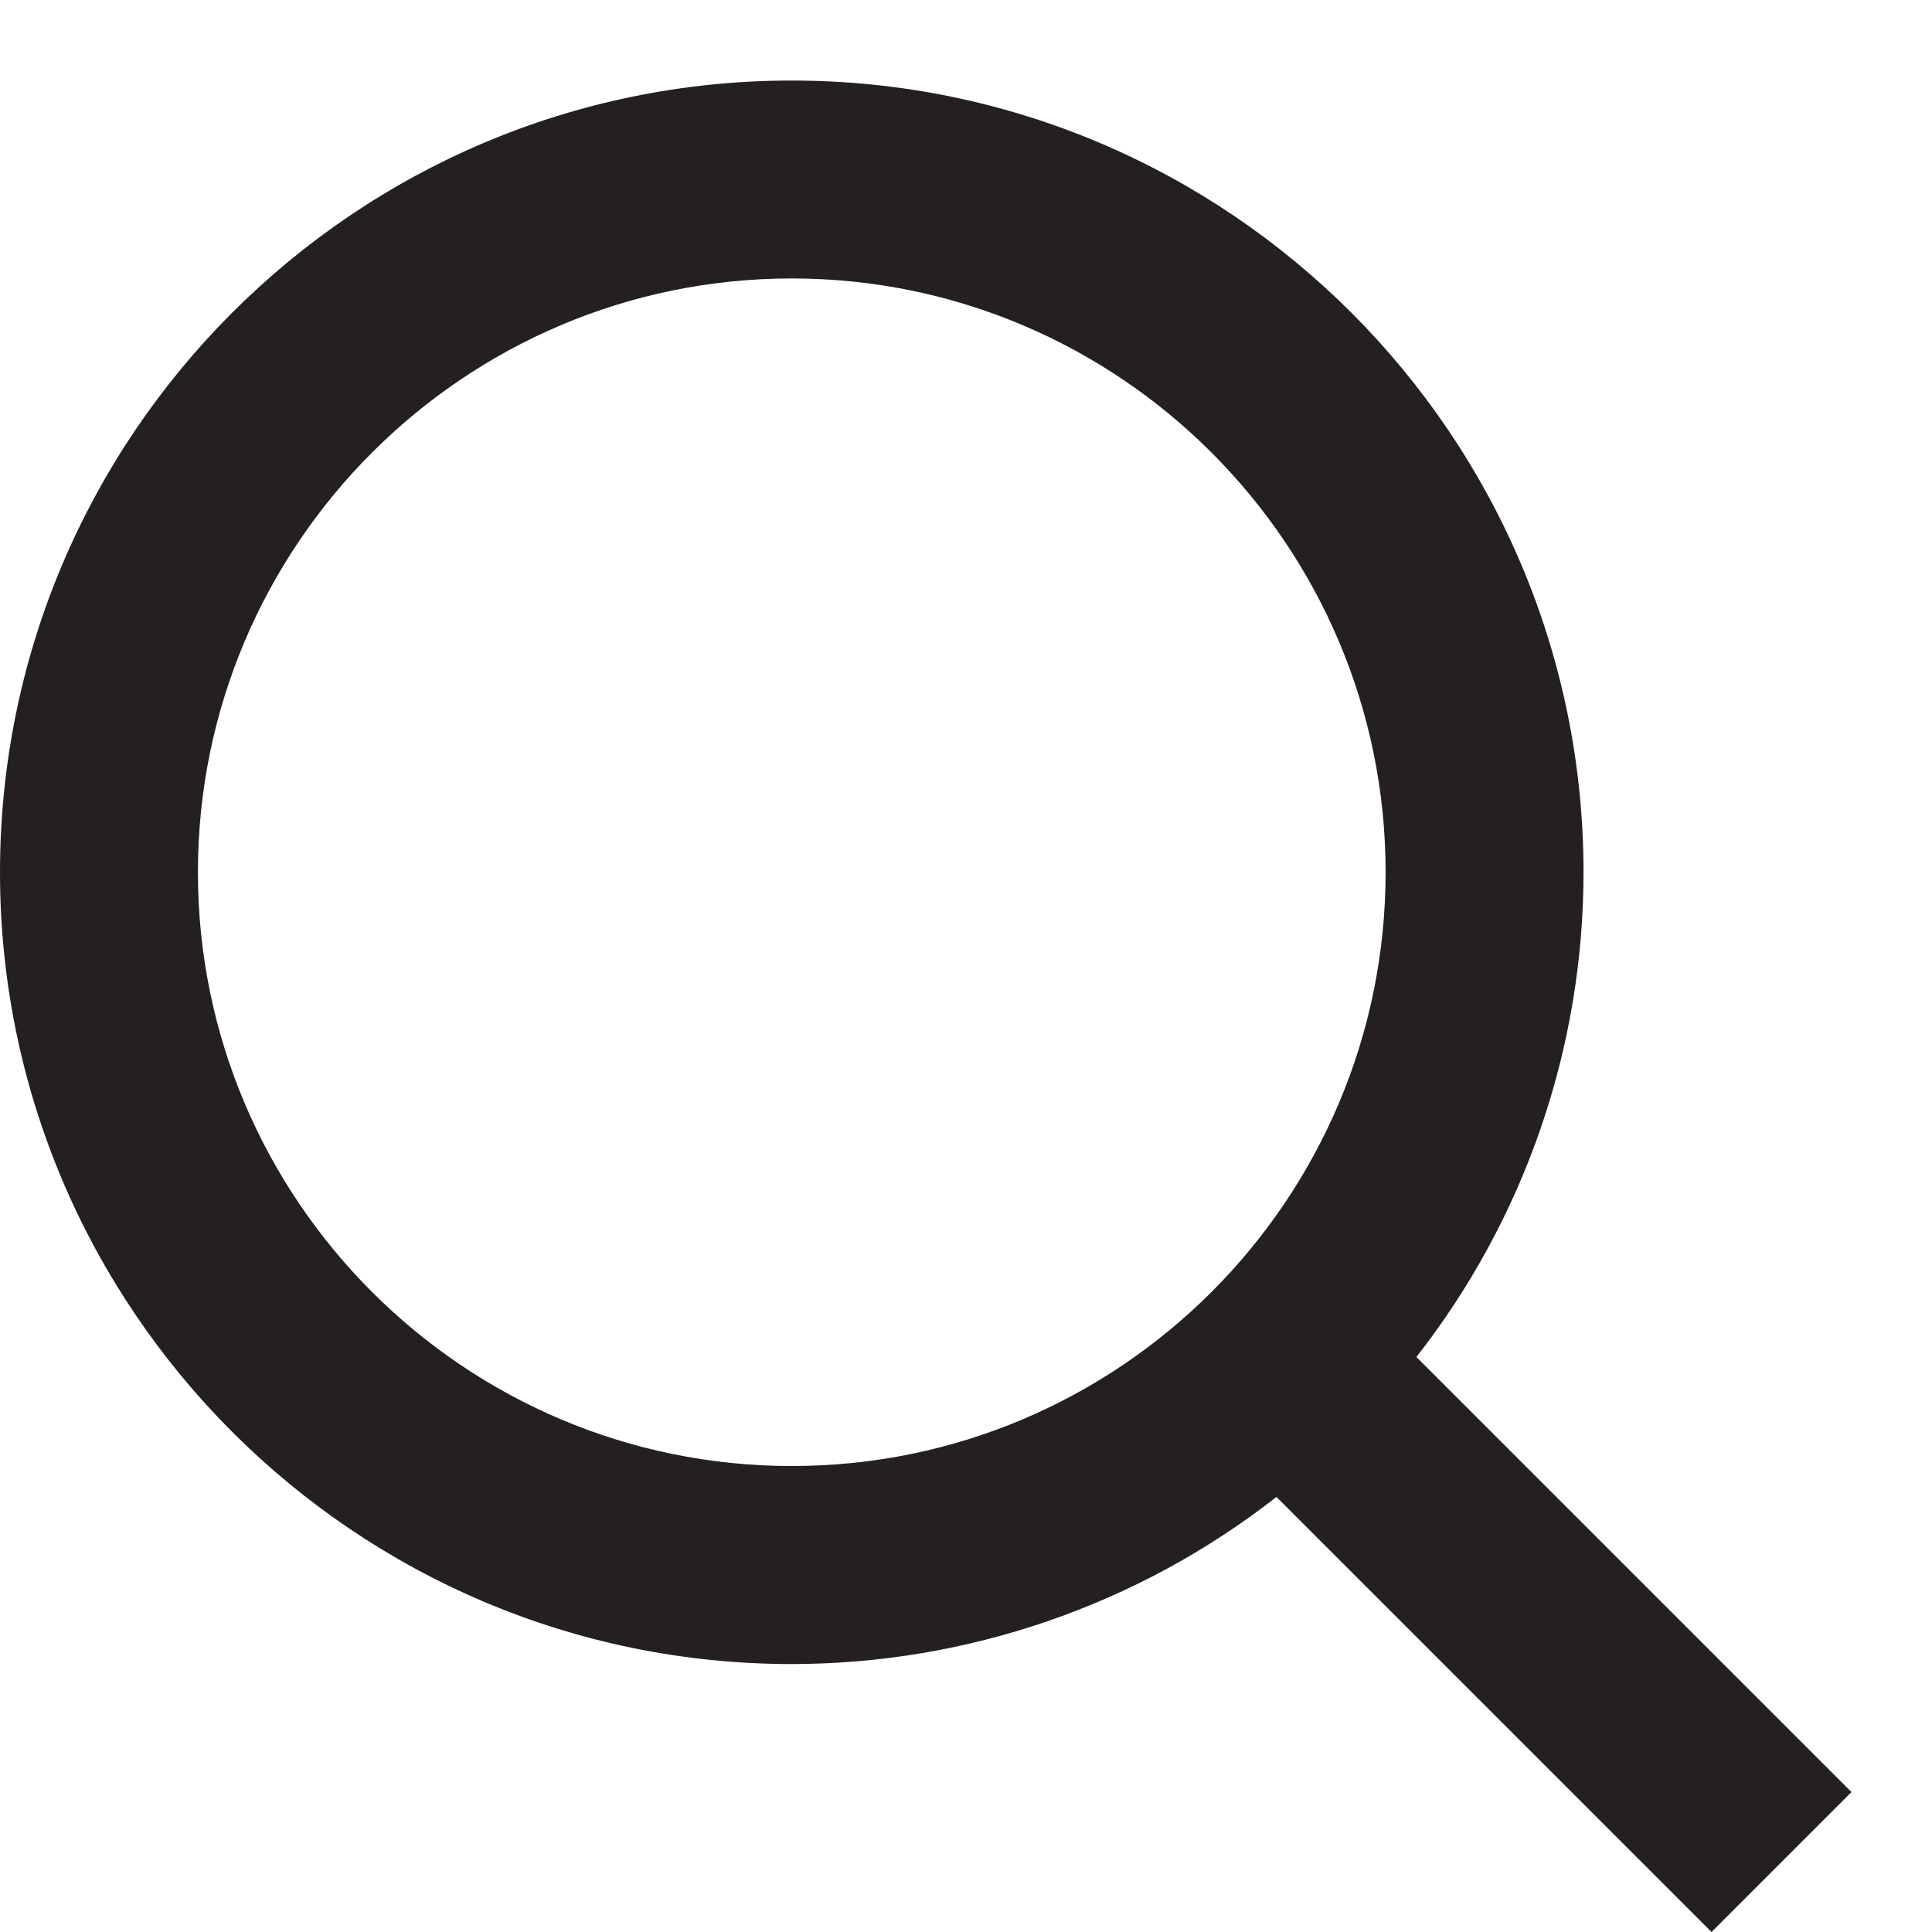
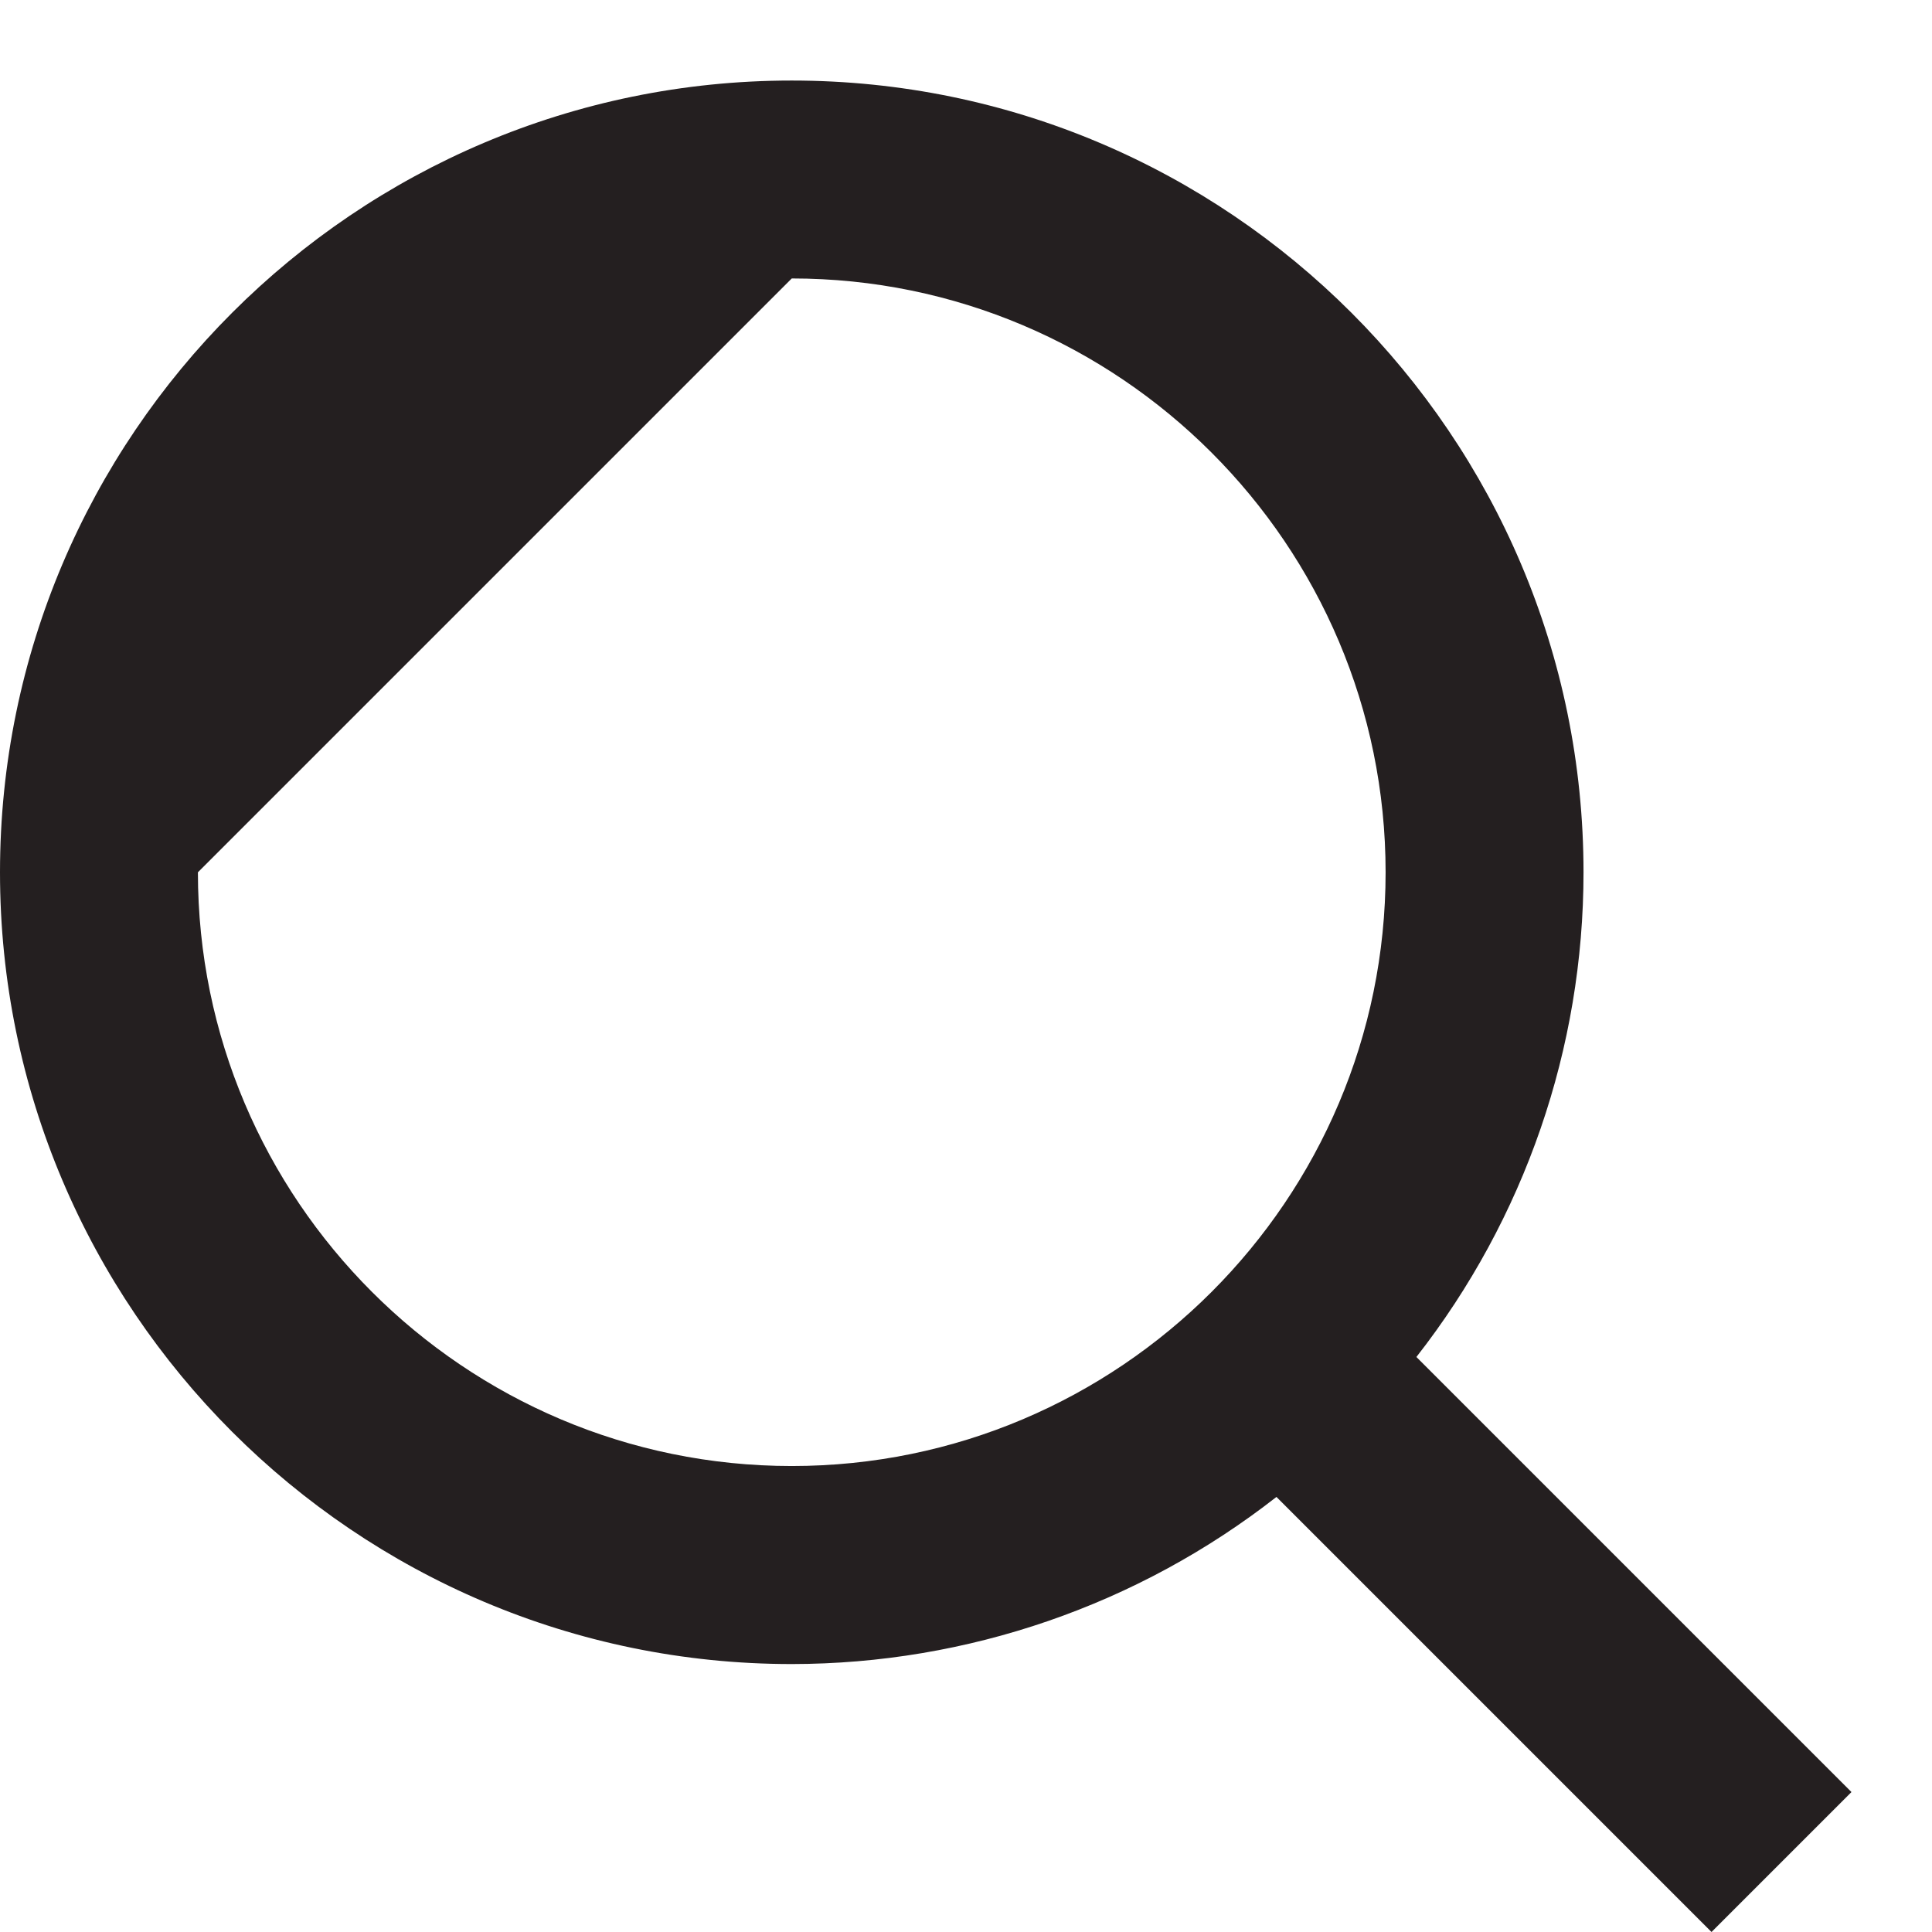
<svg xmlns="http://www.w3.org/2000/svg" width="16" height="16" viewBox="0 0 16 16" fill="none">
-   <path d="M6.557 13.781C8.012 13.78 9.425 13.293 10.571 12.397L14.174 16L15.333 14.841L11.73 11.238C12.627 10.092 13.114 8.679 13.114 7.224C13.114 3.608 10.173 0.667 6.557 0.667C2.942 0.667 0 3.608 0 7.224C0 10.839 2.942 13.781 6.557 13.781ZM6.557 2.306C9.27 2.306 11.475 4.512 11.475 7.224C11.475 9.936 9.27 12.141 6.557 12.141C3.845 12.141 1.639 9.936 1.639 7.224C1.639 4.512 3.845 2.306 6.557 2.306Z" fill="#241F20" />
+   <path d="M6.557 13.781C8.012 13.78 9.425 13.293 10.571 12.397L14.174 16L15.333 14.841L11.73 11.238C12.627 10.092 13.114 8.679 13.114 7.224C13.114 3.608 10.173 0.667 6.557 0.667C2.942 0.667 0 3.608 0 7.224C0 10.839 2.942 13.781 6.557 13.781ZM6.557 2.306C9.27 2.306 11.475 4.512 11.475 7.224C11.475 9.936 9.27 12.141 6.557 12.141C3.845 12.141 1.639 9.936 1.639 7.224Z" fill="#241F20" />
</svg>